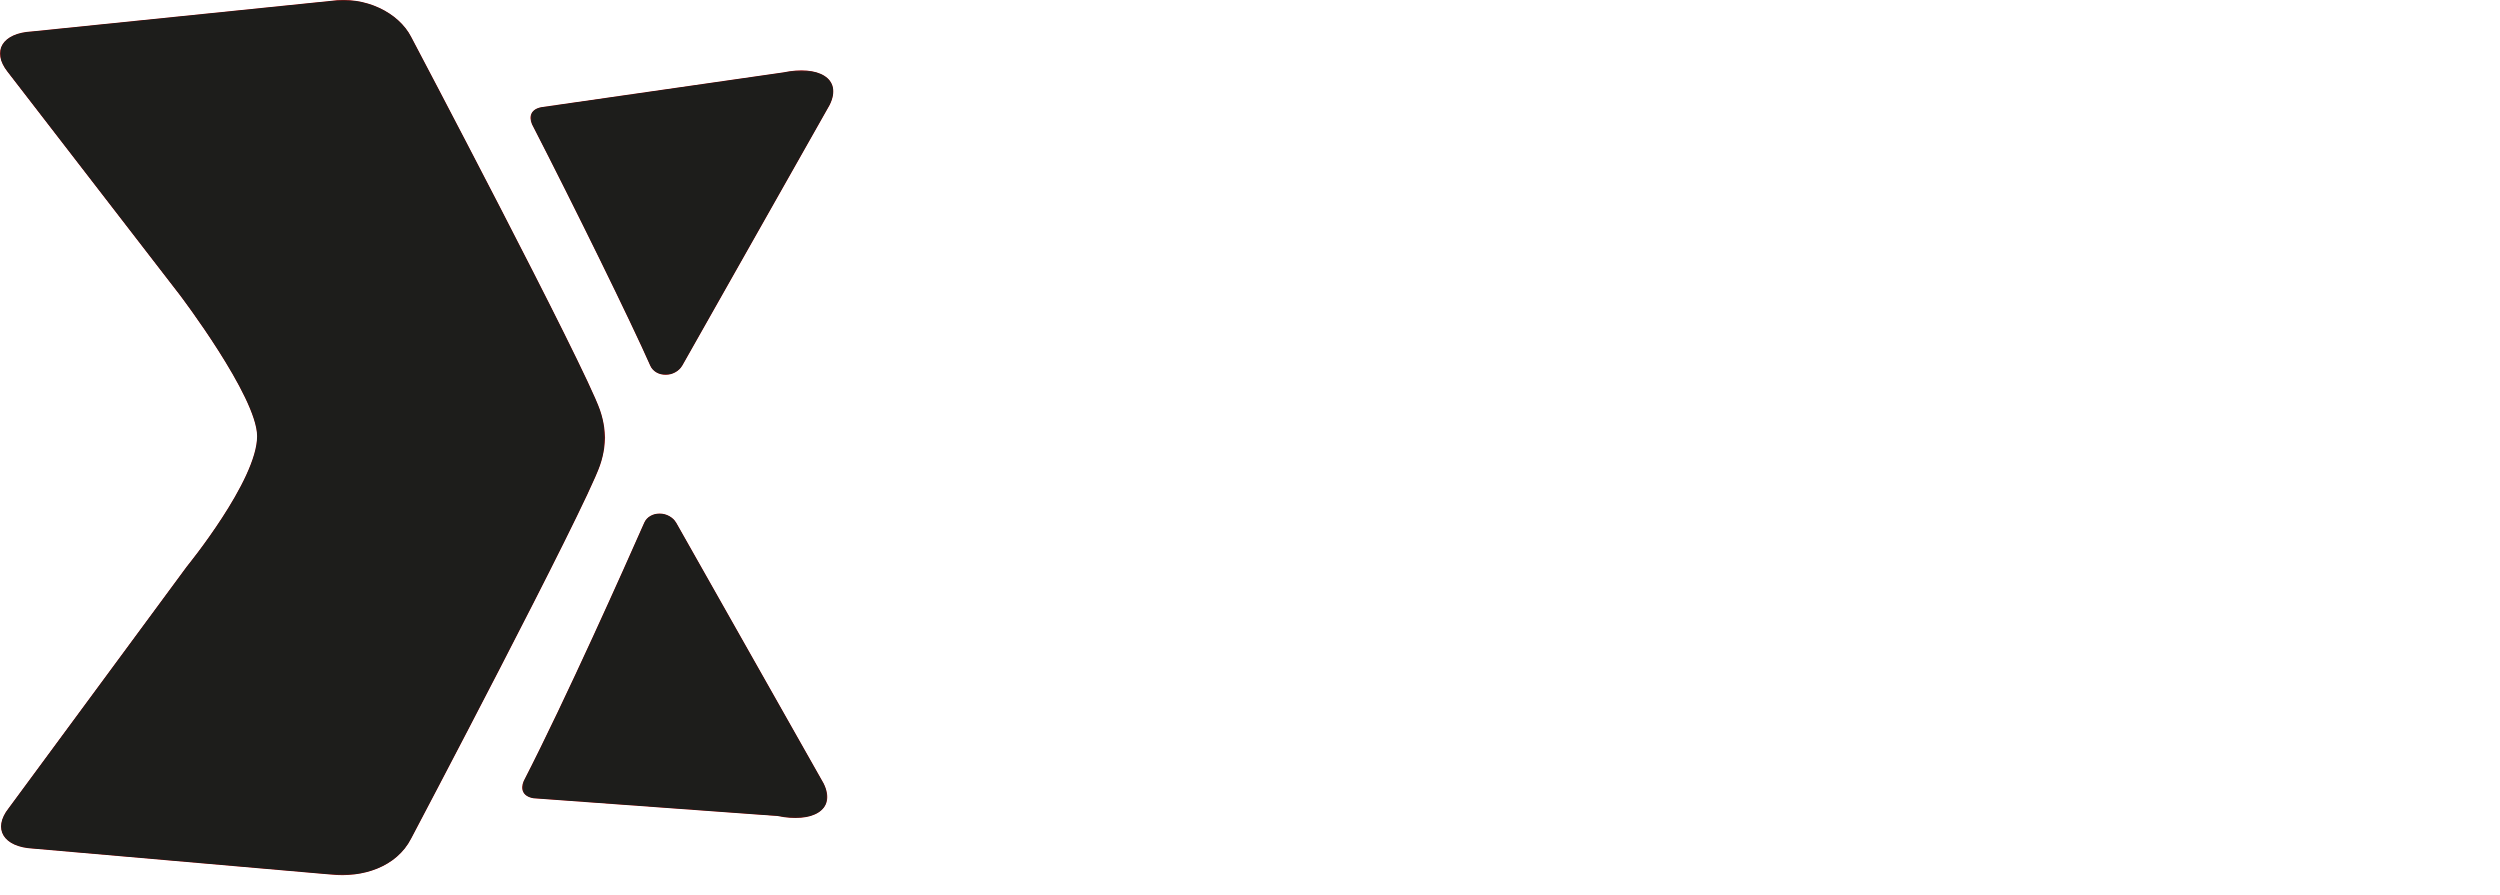
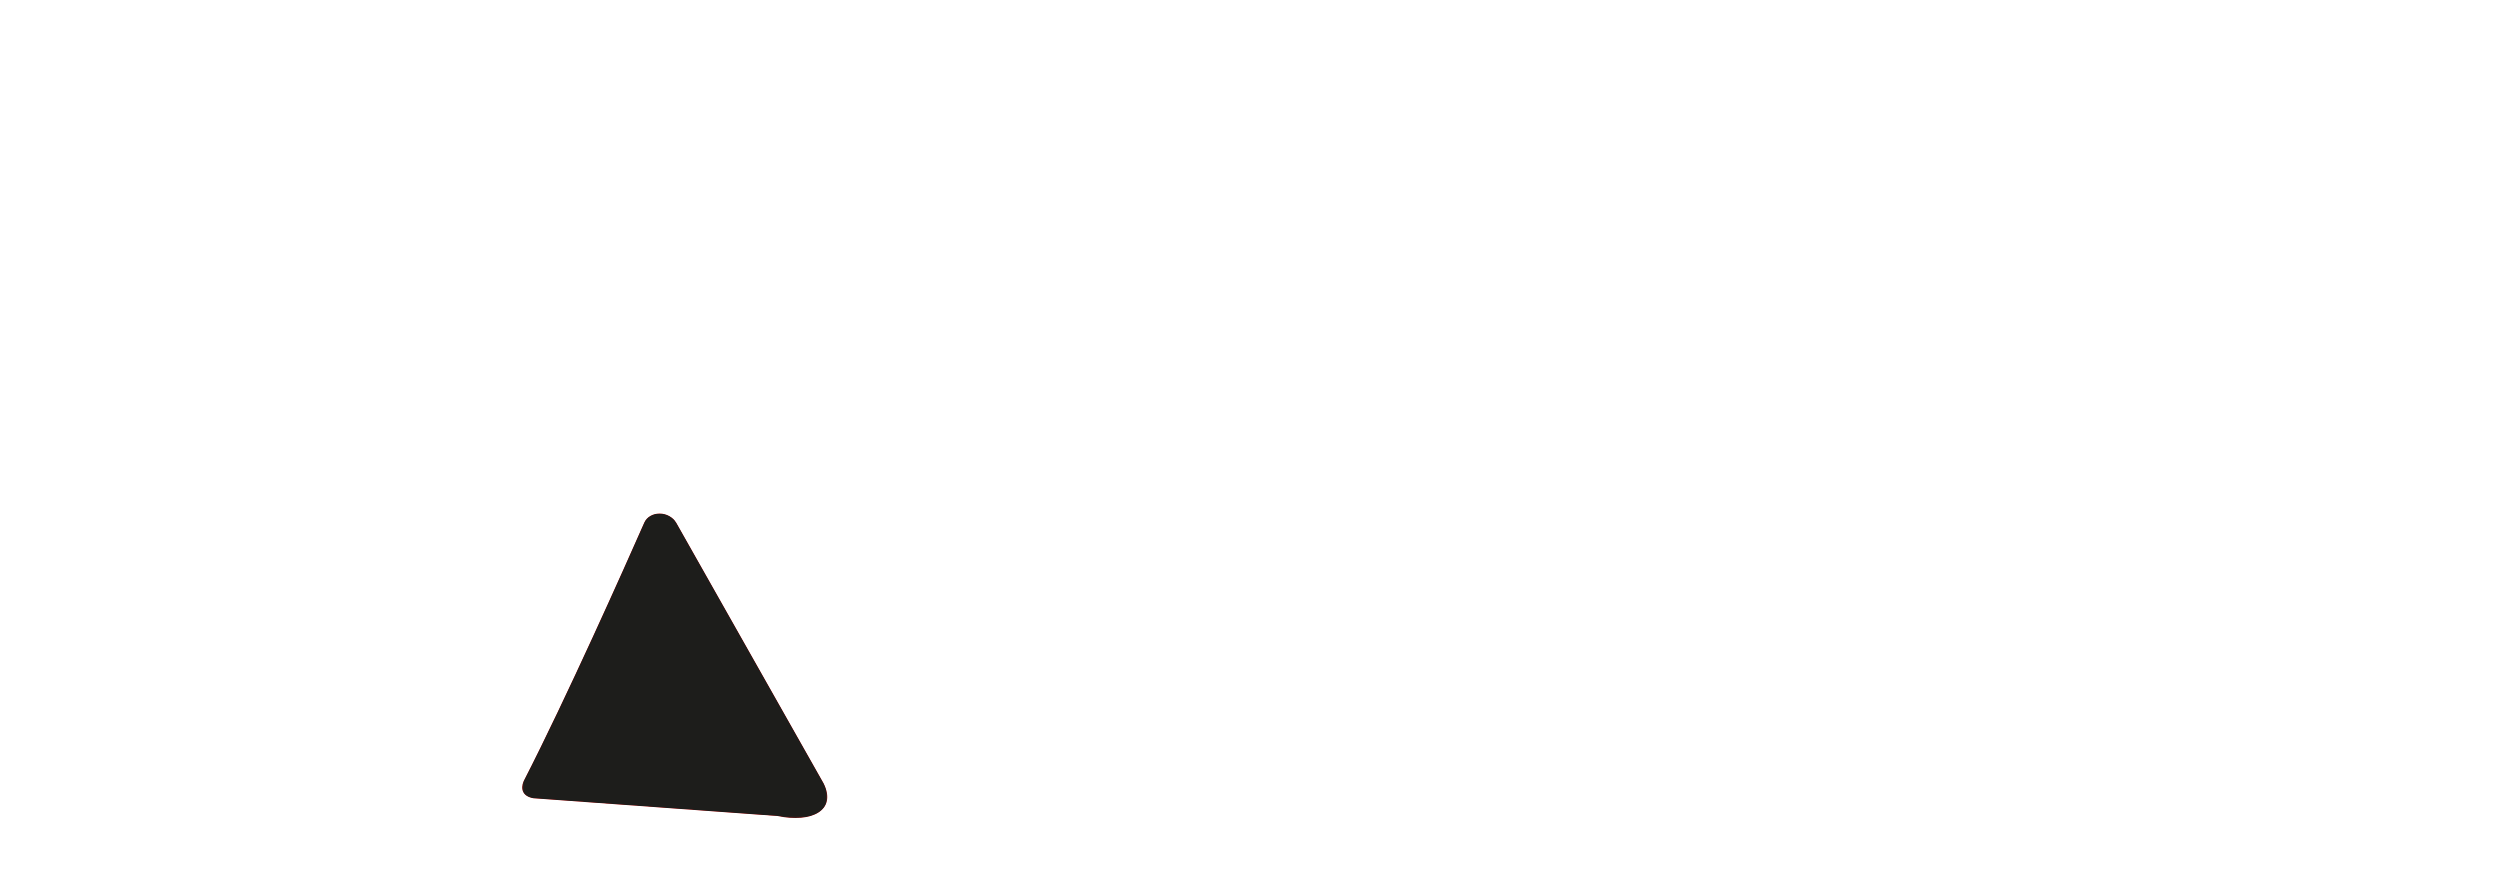
<svg xmlns="http://www.w3.org/2000/svg" viewBox="0 0 1599.3 572.8">
  <defs>
    <style>
      .cls-1 {
        fill: url(#linear-gradient);
      }

      .cls-1, .cls-2, .cls-3, .cls-4, .cls-5, .cls-6, .cls-7, .cls-8, .cls-9 {
        stroke-width: 0px;
      }

      .cls-10 {
        mask: url(#mask-2);
      }

      .cls-11 {
        clip-path: url(#clippath-2);
      }

      .cls-12 {
        isolation: isolate;
      }

      .cls-2 {
        fill: url(#linear-gradient-5);
      }

      .cls-3 {
        fill: none;
      }

      .cls-4 {
        fill: url(#linear-gradient-4);
      }

      .cls-4, .cls-8, .cls-9 {
        mix-blend-mode: multiply;
      }

      .cls-13 {
        clip-path: url(#clippath-1);
      }

      .cls-5 {
        fill: #fff;
      }

      .cls-6 {
        fill: url(#linear-gradient-3);
      }

      .cls-7 {
        fill: #af1615;
      }

      .cls-14 {
        clip-path: url(#clippath);
      }

      .cls-15 {
        filter: url(#luminosity-noclip);
      }

      .cls-16 {
        mask: url(#mask-1);
      }

      .cls-17 {
        mask: url(#mask);
      }

      .cls-8 {
        fill: url(#linear-gradient-2);
      }

      .cls-18 {
        filter: url(#luminosity-noclip-2);
      }

      .cls-9 {
        fill: url(#linear-gradient-6);
      }

      .cls-19 {
        filter: url(#luminosity-noclip-3);
      }
    </style>
    <clipPath id="clippath">
-       <path class="cls-3" d="m114.98,188.66s49.49,65.15,49.49,90.39c0,28.28-44.94,83.32-44.94,83.32L5.46,517.09c-10.37,13.18-3.33,24.78,15.65,25.77l190.42,16.59c20.31,2.21,42.18-4.68,51.54-23.08,0,0,110.89-210.12,120.73-238.57,1.39-4.01,2.18-7.61,2.71-11.07.2-1.13.56-5.65.56-6.72,0-1.07-.36-5.59-.56-6.72-.53-3.45-1.32-7.06-2.71-11.07-9.85-28.44-120.73-238.57-120.73-238.57-7.95-15.58-29.33-26.38-51.54-23.08L20.44,20.11c-18.98.99-26.02,12.59-15.65,25.77l110.19,142.78Z" />
-     </clipPath>
+       </clipPath>
    <filter id="luminosity-noclip" x="-5.58" y="-2.71" width="392.66" height="564.37" color-interpolation-filters="sRGB" filterUnits="userSpaceOnUse">
      <feFlood flood-color="#fff" result="bg" />
      <feBlend in="SourceGraphic" in2="bg" />
    </filter>
    <linearGradient id="linear-gradient" x1="-6557.38" y1="1016.39" x2="-6557.38" y2="456.53" gradientTransform="translate(6750.92 -456.53)" gradientUnits="userSpaceOnUse">
      <stop offset="0" stop-color="#242422" />
      <stop offset=".18" stop-color="#242422" />
      <stop offset=".34" stop-color="#242422" />
      <stop offset=".5" stop-color="#878787" />
      <stop offset=".75" stop-color="#1d1d1b" />
      <stop offset="1" stop-color="#1d1d1b" />
    </linearGradient>
    <mask id="mask" x="-5.58" y="-2.71" width="392.66" height="564.37" maskUnits="userSpaceOnUse">
      <g class="cls-15">
-         <rect class="cls-1" x="0" y="0" width="387.08" height="559.85" />
-       </g>
+         </g>
    </mask>
    <linearGradient id="linear-gradient-2" x1="190.75" y1="559.85" x2="190.75" y2="0" gradientUnits="userSpaceOnUse">
      <stop offset="0" stop-color="#1d1d1b" />
      <stop offset=".18" stop-color="#1d1d1b" />
      <stop offset=".34" stop-color="#1d1d1b" />
      <stop offset=".5" stop-color="#1d1d1b" />
      <stop offset=".75" stop-color="#1d1d1b" />
      <stop offset="1" stop-color="#1d1d1b" />
    </linearGradient>
    <clipPath id="clippath-1">
-       <path class="cls-3" d="m501.19,46.3l-154.66,22.23c-6.77,1.18-8.45,5.82-6.23,10.94,26.98,52.51,63.4,126.56,75.71,154.53,1.66,3.7,5.6,5.79,9.85,5.79s8.57-2.36,10.53-5.81h.03l94.35-166.86c8.51-17.29-7.72-25.43-29.59-20.82" />
-     </clipPath>
+       </clipPath>
    <filter id="luminosity-noclip-2" x="338.08" y="41.69" width="201.21" height="198.1" color-interpolation-filters="sRGB" filterUnits="userSpaceOnUse">
      <feFlood flood-color="#fff" result="bg" />
      <feBlend in="SourceGraphic" in2="bg" />
    </filter>
    <linearGradient id="linear-gradient-3" x1="-7562.59" y1="1693.65" x2="-7337.65" y2="1645.84" gradientTransform="translate(7886.35 -1527.33)" gradientUnits="userSpaceOnUse">
      <stop offset="0" stop-color="#878787" />
      <stop offset=".17" stop-color="#878787" />
      <stop offset=".75" stop-color="#1d1d1b" />
      <stop offset="1" stop-color="#878787" />
    </linearGradient>
    <mask id="mask-1" x="338.08" y="41.69" width="201.21" height="198.1" maskUnits="userSpaceOnUse">
      <g class="cls-18">
        <rect class="cls-6" x="339.38" y="45.03" width="193.71" height="194.76" />
      </g>
    </mask>
    <linearGradient id="linear-gradient-4" x1="323.53" y1="165.22" x2="548.47" y2="117.41" gradientUnits="userSpaceOnUse">
      <stop offset="0" stop-color="#1d1d1b" />
      <stop offset=".17" stop-color="#1d1d1b" />
      <stop offset=".75" stop-color="#1d1d1b" />
      <stop offset="1" stop-color="#1d1d1b" />
    </linearGradient>
    <clipPath id="clippath-2">
      <path class="cls-3" d="m497.32,522.02l-156.11-11.36c-6.77-1.18-8.45-5.82-6.23-10.94,26.98-52.51,64.85-137.44,77.17-165.41,1.66-3.7,5.6-5.79,9.85-5.79s8.57,2.36,10.53,5.81h.03l94.35,166.86c8.51,17.29-7.72,25.43-29.59,20.82" />
    </clipPath>
    <filter id="luminosity-noclip-3" x="332.76" y="328.54" width="202.67" height="198.1" color-interpolation-filters="sRGB" filterUnits="userSpaceOnUse">
      <feFlood flood-color="#fff" result="bg" />
      <feBlend in="SourceGraphic" in2="bg" />
    </filter>
    <linearGradient id="linear-gradient-5" x1="-7550.08" y1="980.69" x2="-7323.74" y2="1028.8" gradientTransform="translate(7868.55 -578.83)" gradientUnits="userSpaceOnUse">
      <stop offset="0" stop-color="#878787" />
      <stop offset=".11" stop-color="#878787" />
      <stop offset=".75" stop-color="#1d1d1b" />
      <stop offset="1" stop-color="#878787" />
    </linearGradient>
    <mask id="mask-2" x="332.76" y="328.54" width="202.67" height="198.1" maskUnits="userSpaceOnUse">
      <g class="cls-19">
        <rect class="cls-2" x="334.06" y="328.54" width="195.16" height="194.76" />
      </g>
    </mask>
    <linearGradient id="linear-gradient-6" x1="318.24" y1="402.96" x2="544.57" y2="451.07" gradientUnits="userSpaceOnUse">
      <stop offset="0" stop-color="#1d1d1b" />
      <stop offset=".11" stop-color="#1d1d1b" />
      <stop offset=".75" stop-color="#1d1d1b" />
      <stop offset="1" stop-color="#1d1d1b" />
    </linearGradient>
  </defs>
  <g class="cls-12">
    <g id="Layer_1" data-name="Layer 1">
      <g>
        <path class="cls-5" d="m1500.24,172.08c0,18.76-5.52,44.7-35.32,44.7s-35.32-25.94-35.32-44.7,5.52-44.7,35.32-44.7,35.32,25.94,35.32,44.7m39.74,0c0-52.98-35.59-77.26-75.06-77.26s-75.06,24.28-75.06,77.26,35.6,77.26,75.06,77.26,75.06-24.28,75.06-77.26Zm-243.65,73.4h38.63v-76.43c0-16.28,5.52-35.05,35.6-35.05,3.59,0,7.72,0,11.04.55v-39.18c-2.48-.27-4.97-.55-7.45-.55-23.45,0-32.29,14.35-40.29,29.25h-.55v-25.39h-36.98v146.8Zm-48.29-186.53h-38.63v39.74h-19.87v27.59h19.87v89.13c0,19.04,6.07,31.73,39.46,31.73h4.97c6.07,0,12.14-.28,18.21-.55v-29.25c-2.76.27-5.52.55-8,.55-15.73,0-16-3.31-16-11.87v-79.75h24.01v-27.59h-24.01v-39.74Zm-157.01,140.18l16-16.56,35.05,62.91h46.36l-53.26-89.96,51.88-56.84h-47.46l-48.57,55.74V47.36h-38.63v198.12h38.63v-46.36Zm-165.01-41.67c2.21-19.32,11.87-30.9,30.08-30.9,12.42,0,27.59,7.18,29.8,30.9h-59.88Zm58.22,44.98c-3.03,10.49-14.07,16-24.83,16-31.18,0-33.39-24.83-34.49-35.87h100.72v-6.9c0-67.05-40.01-80.85-68.98-80.85-64.29,0-70.37,56.57-70.37,74.23,0,60.43,31.73,80.3,73.12,80.3,25.11,0,54.36-11.59,64.57-46.91h-39.74Zm-123.34-155.08h-38.63v198.12h38.63V47.36Zm-75.05,0h-145.7v198.12h150.39v-35.05h-109.82v-51.32h96.58v-35.04h-96.58v-41.67h105.13v-35.04Z" />
        <path class="cls-5" d="m1599.3,413.86c0-32.29-22.35-49.12-51.05-49.12s-38.91,16.56-44.15,25.39h-.55v-21.52h-36.98v146.8h38.63v-84.16c0-22.35,13.25-33.94,30.35-33.94,24.56,0,25.11,18.21,25.11,28.97v89.13h38.63v-101.54Zm-258,13.52c2.21-19.32,11.87-30.9,30.08-30.9,12.42,0,27.59,7.18,29.8,30.9h-59.88Zm58.22,44.98c-3.03,10.49-14.07,16-24.83,16-31.18,0-33.39-24.83-34.49-35.87h100.72v-6.9c0-67.05-40.01-80.85-68.98-80.85-64.29,0-70.37,56.57-70.37,74.23,0,60.43,31.73,80.3,73.12,80.3,25.11,0,54.36-11.59,64.57-46.91h-39.74Zm-130.79-143.49h-38.63v39.74h-19.87v27.59h19.87v89.13c0,19.04,6.07,31.73,39.46,31.73h4.97c6.07,0,12.14-.28,18.21-.55v-29.25c-2.76.27-5.52.55-8,.55-15.73,0-16-3.31-16-11.87v-79.75h24.01v-27.59h-24.01v-39.74Zm-156.46,186.54h38.63v-76.43c0-16.28,5.52-35.05,35.6-35.05,3.59,0,7.72,0,11.04.55v-39.18c-2.48-.27-4.97-.55-7.45-.55-23.45,0-32.29,14.35-40.29,29.25h-.55v-25.39h-36.98v146.8Zm-125-88.03c2.21-19.32,11.87-30.9,30.08-30.9,12.42,0,27.59,7.18,29.8,30.9h-59.88Zm58.22,44.98c-3.03,10.49-14.07,16-24.83,16-31.18,0-33.39-24.83-34.49-35.87h100.72v-6.9c0-67.05-40.01-80.85-68.98-80.85-64.29,0-70.37,56.57-70.37,74.23,0,60.43,31.73,80.3,73.12,80.3,25.11,0,54.36-11.59,64.57-46.91h-39.74Zm-218.82-103.75h-36.98v204.2h38.63v-76.16h.55c4.69,8,14.35,22.63,41.39,22.63,43.6,0,61.81-38.63,61.81-78.92,0-50.77-28.7-75.61-60.98-75.61-25.94,0-36.7,13.52-43.87,25.11h-.55v-21.25Zm0,76.71c0-23.45,6.35-47.19,32.84-47.19,24.56,0,32.84,21.8,32.84,44.98,0,17.38-6.9,44.43-31.73,44.43s-33.94-20.42-33.94-42.22Zm-108.17-4.69l48.29-72.02h-45.53l-24.28,42.77-24.84-42.77h-46.91l48.01,72.02-49.95,74.78h46.63l25.39-44.15,25.39,44.15h47.74l-49.94-74.78Z" />
      </g>
      <g>
-         <path class="cls-7" d="m114.98,188.66s49.49,65.15,49.49,90.39c0,28.28-44.94,83.32-44.94,83.32L5.46,517.09c-10.37,13.18-3.33,24.78,15.65,25.77l190.42,16.59c20.31,2.21,42.18-4.68,51.54-23.08,0,0,110.89-210.12,120.73-238.57,1.39-4.01,2.18-7.61,2.71-11.07.2-1.13.56-5.65.56-6.72,0-1.07-.36-5.59-.56-6.72-.53-3.45-1.32-7.06-2.71-11.07-9.85-28.44-120.73-238.57-120.73-238.57-7.95-15.58-29.33-26.38-51.54-23.08L20.44,20.11c-18.98.99-26.02,12.59-15.65,25.77l110.19,142.78Z" />
-         <path class="cls-7" d="m501.19,46.3l-154.66,22.23c-6.77,1.18-8.45,5.82-6.23,10.94,26.98,52.51,63.4,126.56,75.71,154.53,1.66,3.7,5.6,5.79,9.85,5.79s8.57-2.36,10.53-5.81h.03l94.35-166.86c8.51-17.29-7.72-25.43-29.59-20.82Z" />
        <path class="cls-7" d="m497.32,522.02l-156.11-11.36c-6.77-1.18-8.45-5.82-6.23-10.94,26.98-52.51,64.85-137.44,77.17-165.41,1.66-3.7,5.6-5.79,9.85-5.79s8.57,2.36,10.53,5.81h.03l94.35,166.86c8.51,17.29-7.72,25.43-29.59,20.82Z" />
        <g class="cls-14">
          <g class="cls-17">
            <rect class="cls-8" x="-5.58" y="-2.71" width="392.66" height="564.37" />
          </g>
        </g>
        <g class="cls-13">
          <g class="cls-16">
            <rect class="cls-4" x="338.08" y="41.69" width="201.21" height="198.1" />
          </g>
        </g>
        <g class="cls-11">
          <g class="cls-10">
            <rect class="cls-9" x="332.76" y="328.54" width="202.67" height="198.1" />
          </g>
        </g>
      </g>
    </g>
  </g>
</svg>